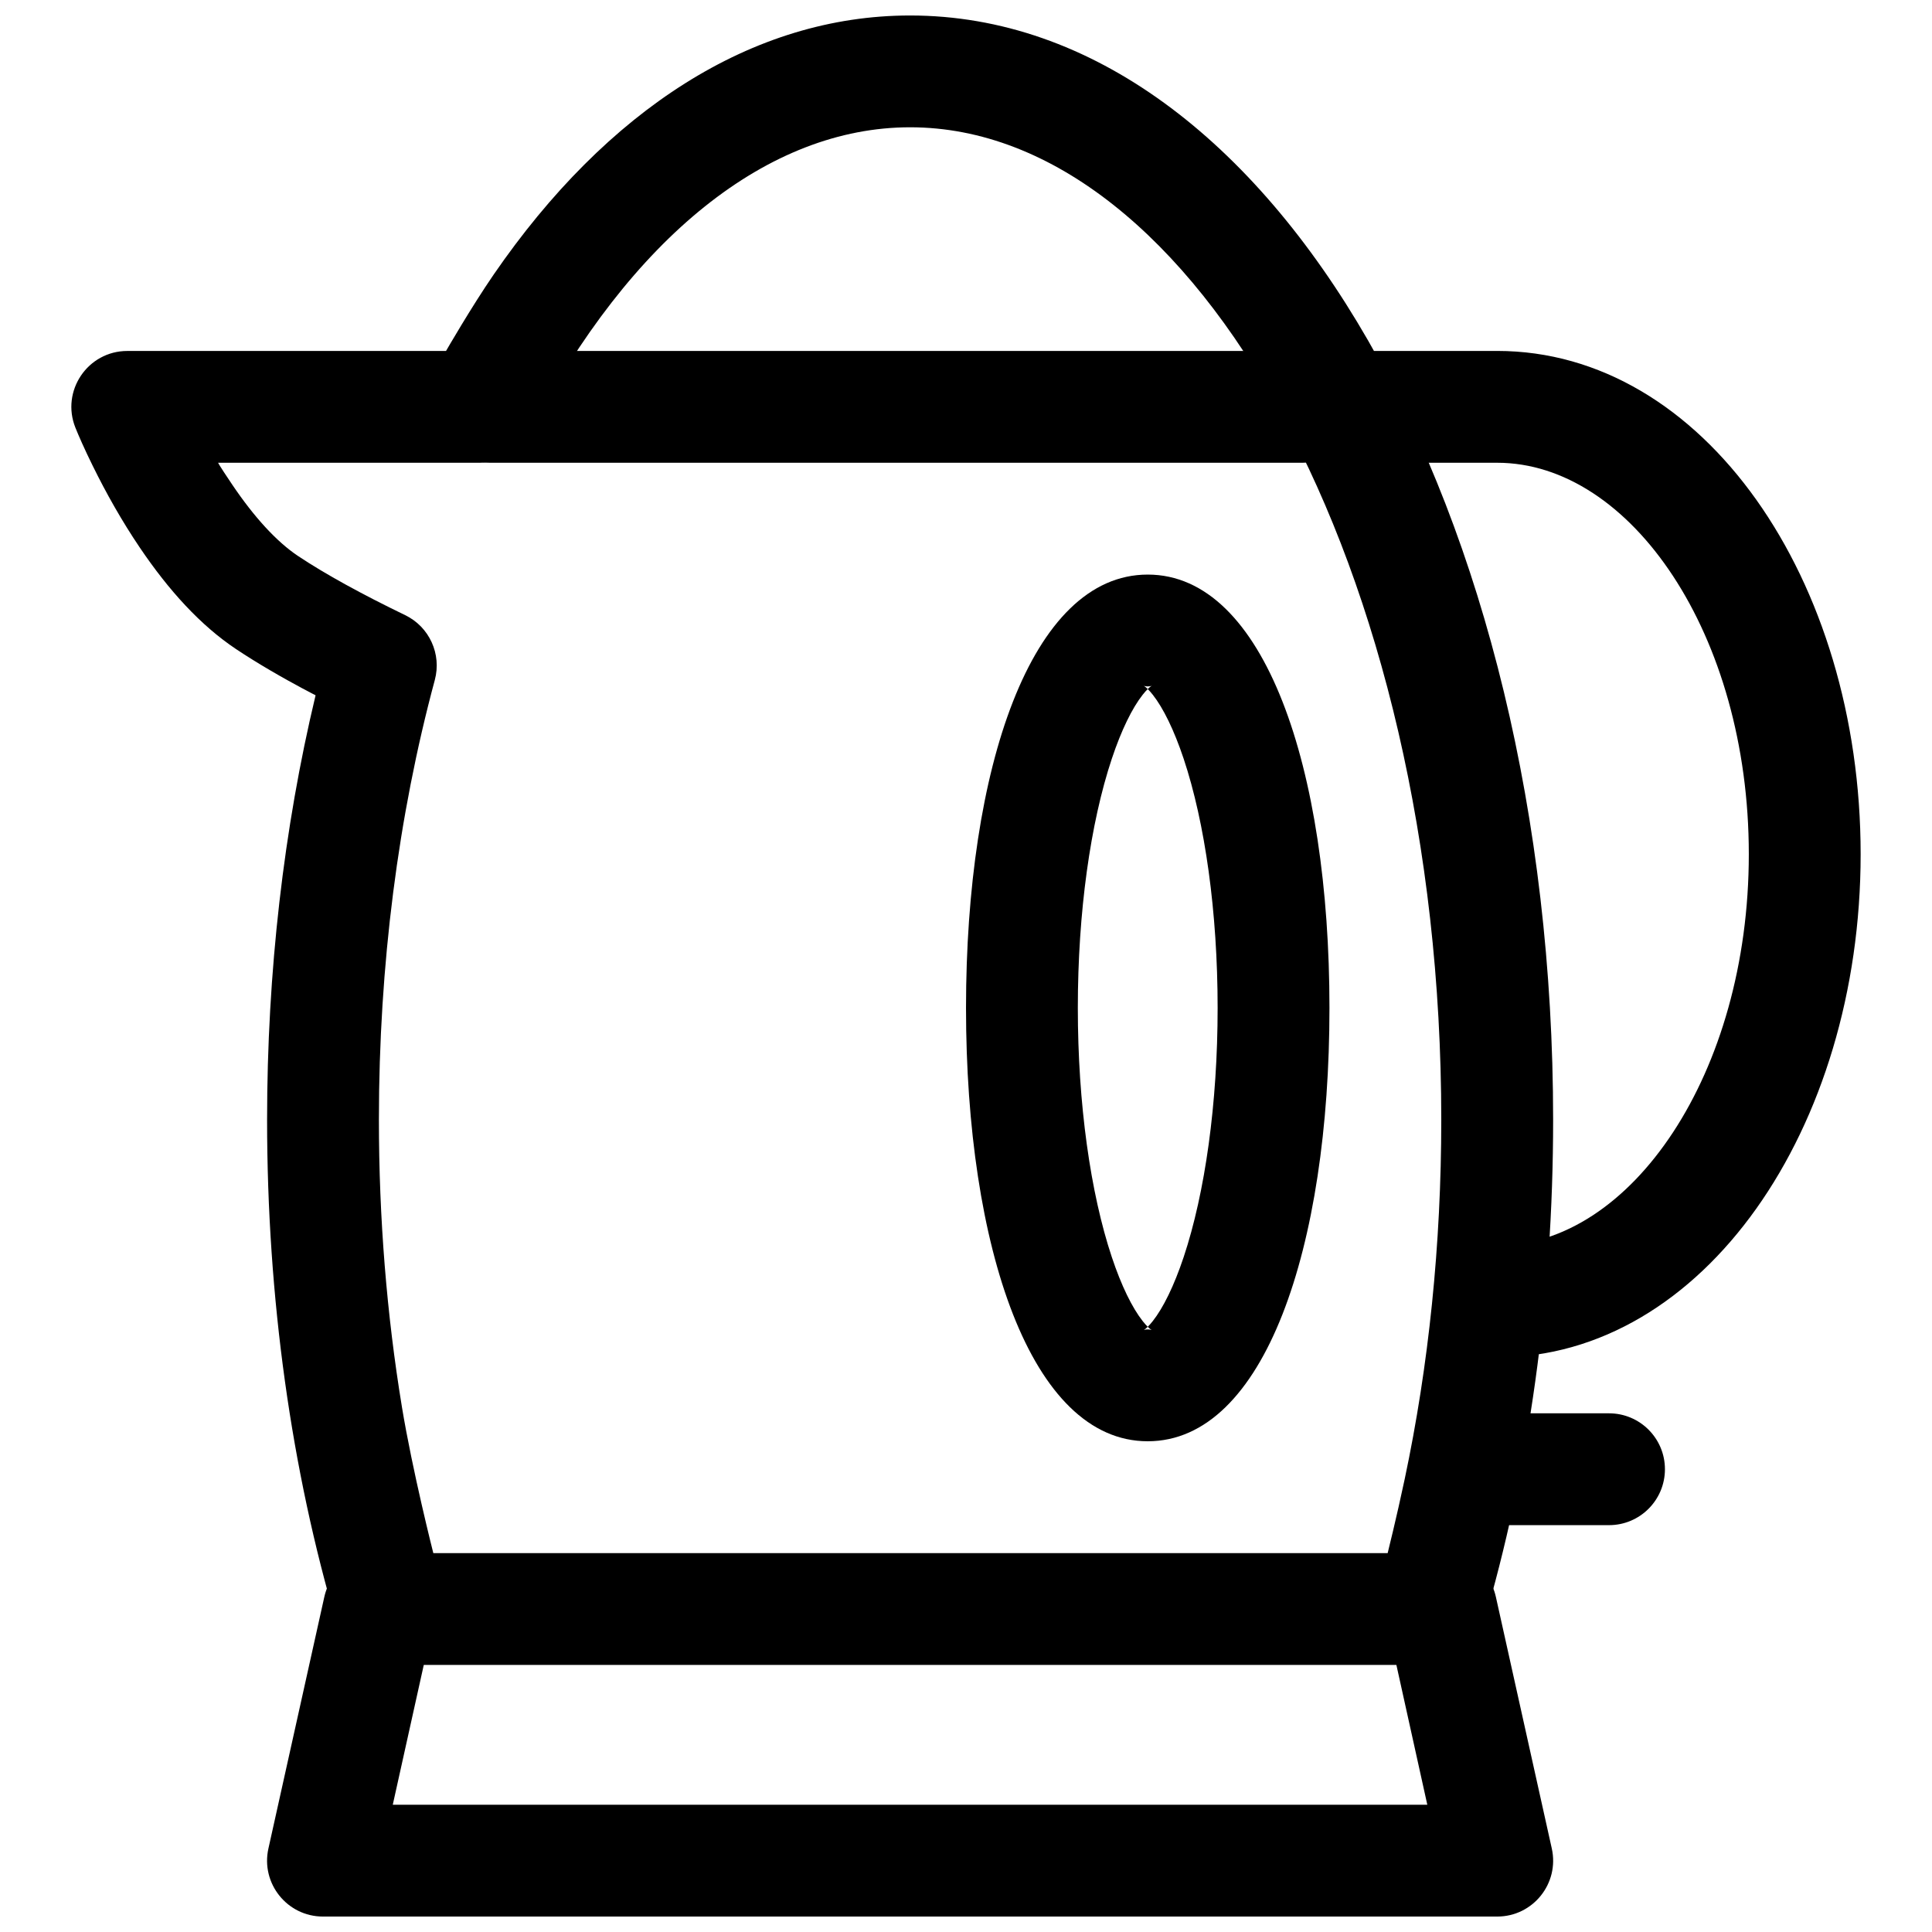
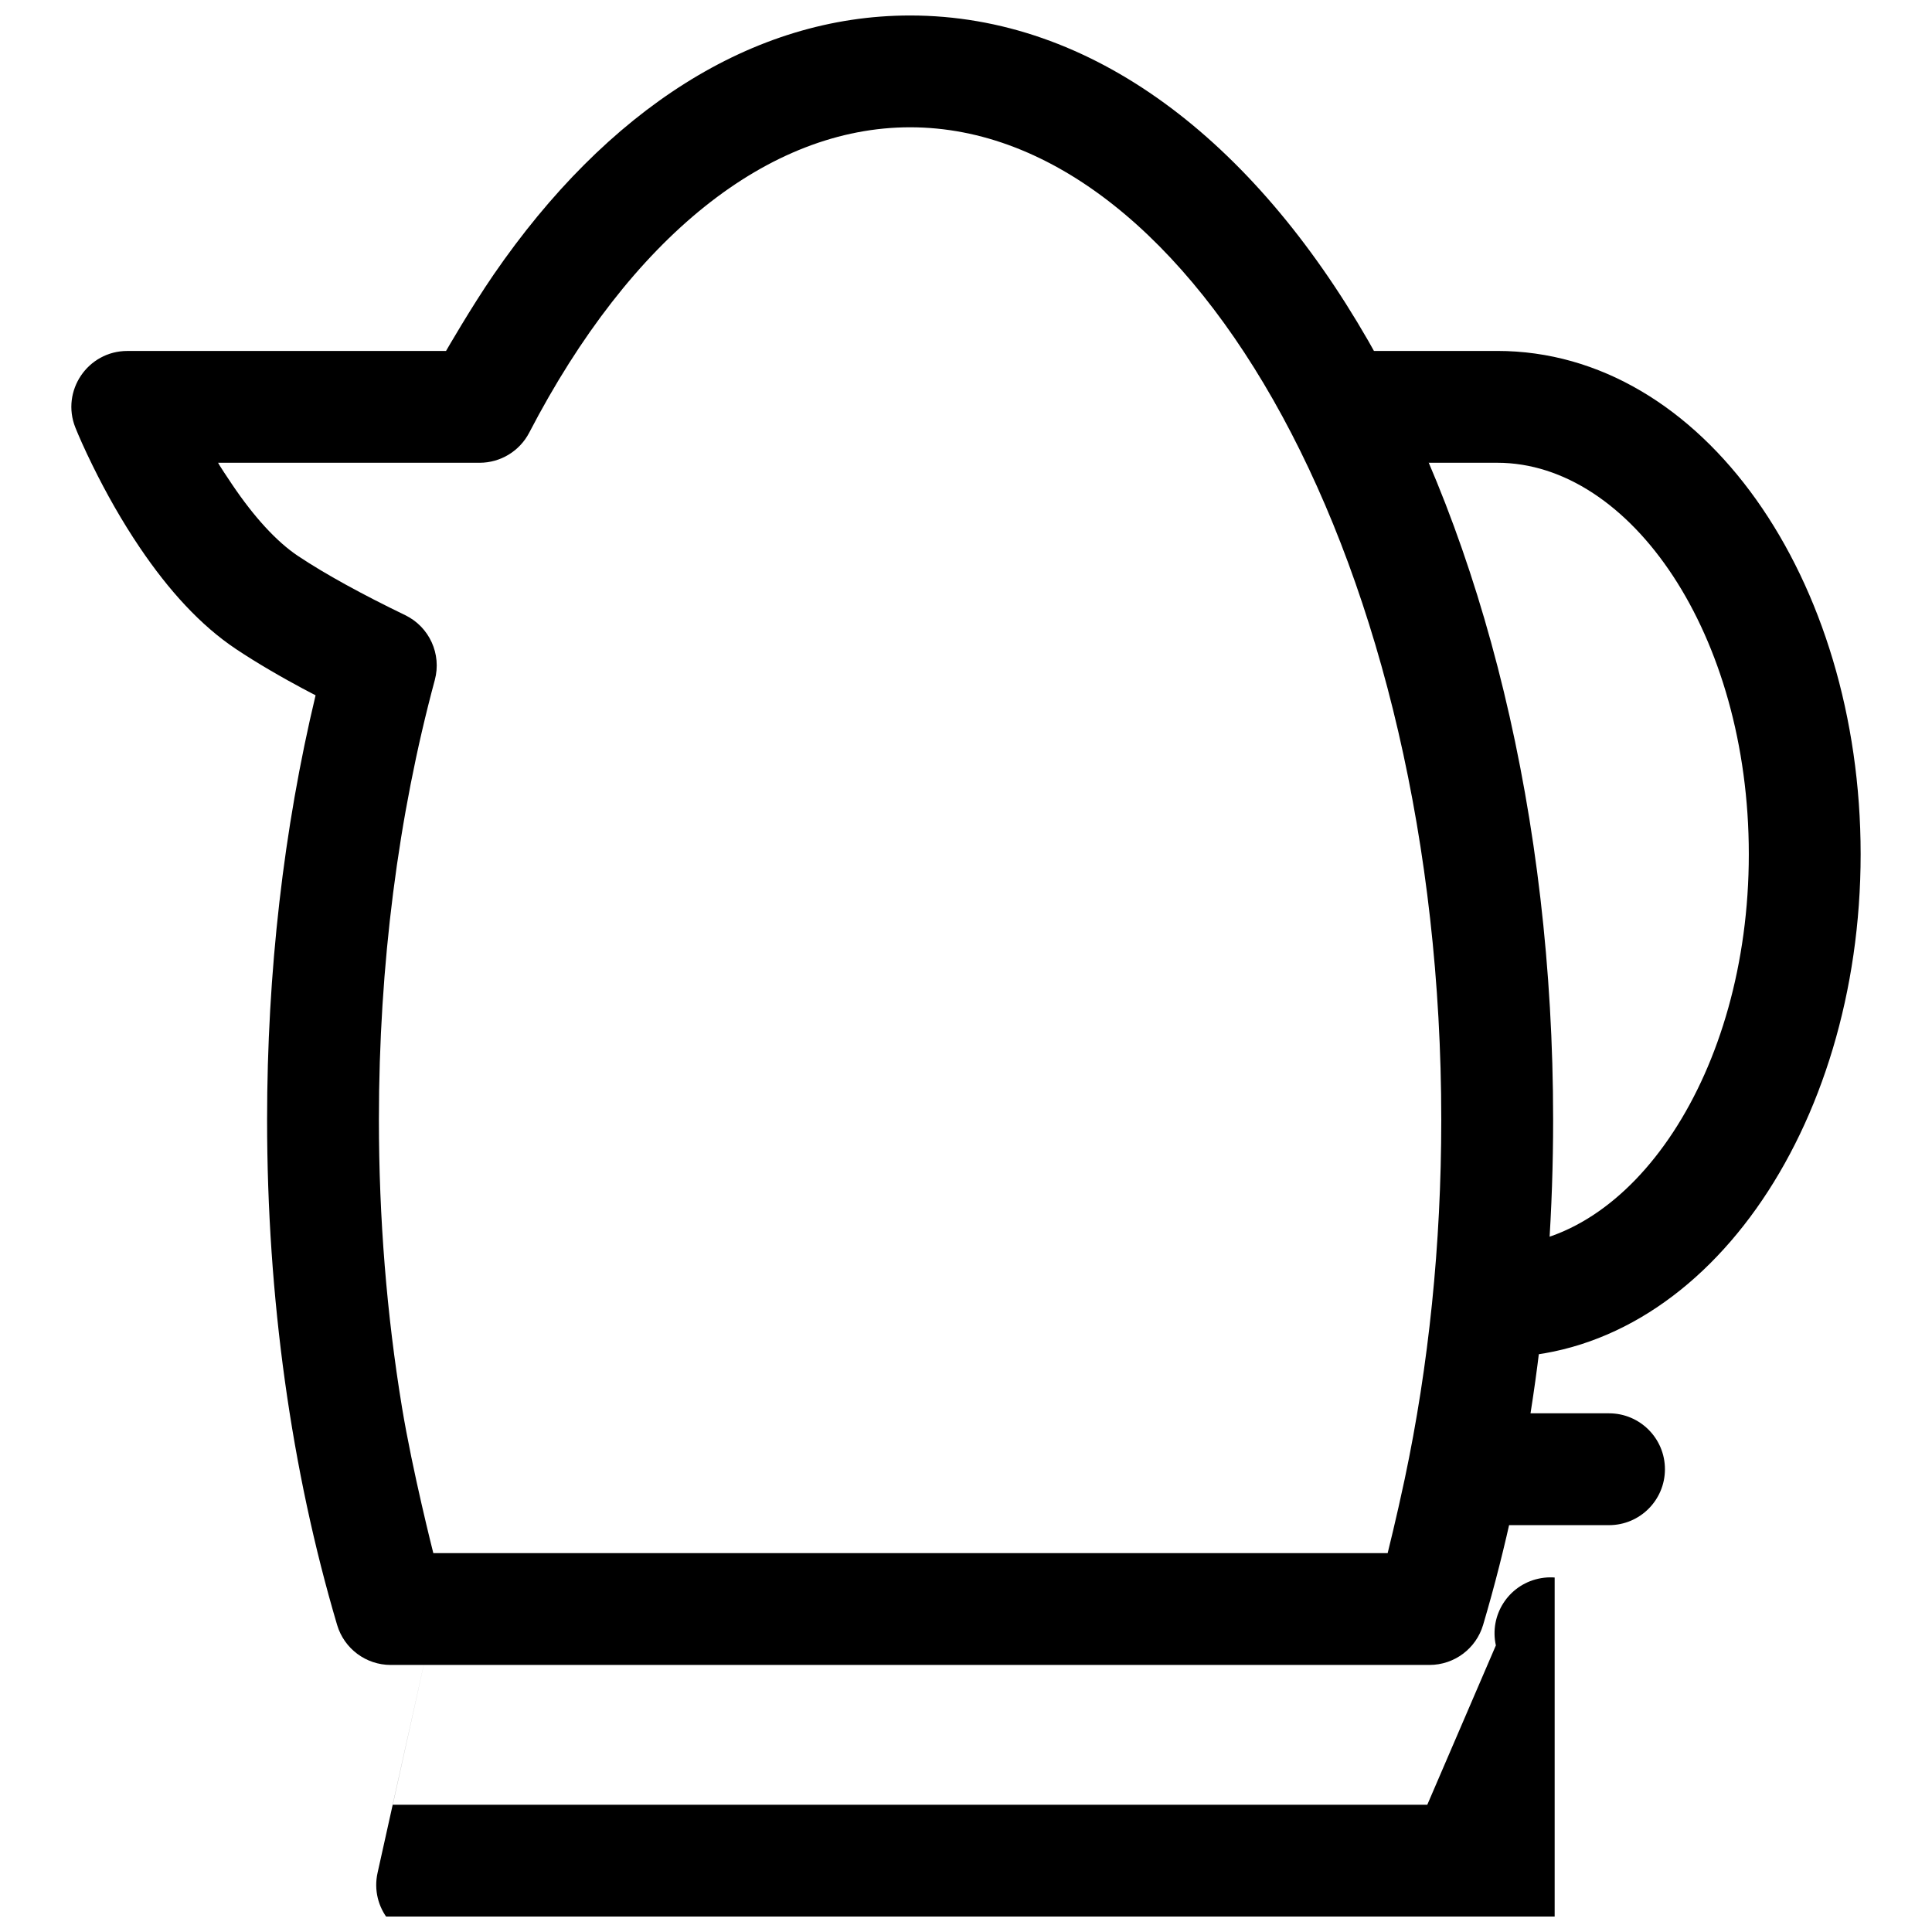
<svg xmlns="http://www.w3.org/2000/svg" width="800px" height="800px" version="1.1" viewBox="144 144 512 512">
  <defs>
    <clipPath id="b">
      <path d="m162 148.09h394v437.91h-394z" />
    </clipPath>
    <clipPath id="a">
      <path d="m214 555h342v96.902h-342z" />
    </clipPath>
  </defs>
  <g clip-path="url(#b)">
    <path d="m250.5 516.77c-4.008-24.383-6.086-49.922-6.086-76.02 0-40.961 5.117-80.566 14.812-116.53 1.855-6.875-1.441-14.098-7.852-17.199-11.34-5.484-21.113-10.824-28.379-15.668-5.699-3.801-11.672-10.355-17.426-18.883-3.859-5.719-3.758-5.832-3.758-5.832h69.293c5.527 0 10.598-3.078 13.148-7.984 26.953-51.875 63.441-80.922 100.93-80.922 75.438 0 140.77 116.67 140.77 263.02 0 33.043-3.328 65.191-9.695 95.234-2.191 10.34-4.512 19.605-4.512 19.605h-252.91s-5.519-21.703-8.336-38.82zm-2.957 68.457h275.29c6.562 0 12.344-4.316 14.207-10.613 12.141-41.004 18.555-86.641 18.555-133.86 0-160.54-73.984-292.65-170.41-292.65-41.895 0-80.418 25.117-110.36 68.664-5.977 8.695-12.625 20.242-12.625 20.242h-84.461c-10.484 0-17.652 10.59-13.758 20.324 0.855 2.141 2.394 5.644 4.574 10.078 3.613 7.348 7.769 14.707 12.457 21.648 7.727 11.445 16.145 20.688 25.551 26.961 2.762 1.84 5.758 3.703 8.965 5.582 6.773 3.969 12.105 6.652 12.105 6.652-8.441 35.277-12.852 73.352-12.852 112.5 0 47.223 6.418 92.859 18.555 133.86 1.863 6.297 7.644 10.613 14.211 10.613z" fill-rule="evenodd" />
  </g>
  <g clip-path="url(#a)">
-     <path d="m522.25 622.27h-274.16l10.789-48.648c1.777-7.988-3.262-15.902-11.25-17.676-7.988-1.777-15.906 3.262-17.68 11.25l-14.816 66.68c-2.059 9.254 4.984 18.031 14.465 18.031h311.18c9.48 0 16.52-8.777 14.465-18.031l-14.82-66.68c-1.773-7.988-9.688-13.027-17.676-11.25-7.992 1.773-13.027 9.688-11.254 17.676z" fill-rule="evenodd" />
+     <path d="m522.25 622.27h-274.16l10.789-48.648l-14.816 66.68c-2.059 9.254 4.984 18.031 14.465 18.031h311.18c9.48 0 16.52-8.777 14.465-18.031l-14.82-66.68c-1.773-7.988-9.688-13.027-17.676-11.25-7.992 1.773-13.027 9.688-11.254 17.676z" fill-rule="evenodd" />
  </g>
-   <path d="m488.91 266.64c8.184 0 14.816-6.633 14.816-14.816 0-8.184-6.633-14.82-14.816-14.82h-214.86c-8.184 0-14.82 6.637-14.82 14.82 0 8.184 6.637 14.816 14.82 14.816z" fill-rule="evenodd" />
  <path d="m570.41 548.18c8.184 0 14.816-6.637 14.816-14.82s-6.633-14.816-14.816-14.816h-29.637c-8.184 0-14.82 6.633-14.82 14.816s6.637 14.82 14.82 14.82z" fill-rule="evenodd" />
  <path d="m637.09 370.36c0-72.73-41.684-133.36-96.316-133.36h-37.047c-8.184 0-14.816 6.637-14.816 14.82 0 8.184 6.633 14.816 14.816 14.816h37.047c35.387 0 66.68 45.516 66.68 103.73 0 58.211-31.293 103.73-66.68 103.73-8.184 0-14.82 6.633-14.82 14.816s6.637 14.816 14.82 14.816c54.633 0 96.316-60.633 96.316-133.36z" fill-rule="evenodd" />
-   <path d="m496.32 411.11c0-63.387-17.152-114.84-48.16-114.84s-48.156 51.453-48.156 114.84c0 63.383 17.148 114.84 48.156 114.84s48.16-51.453 48.16-114.84zm-47.125 85.359c-0.551-0.336-1.383-1.113-2.375-2.371-2.769-3.516-5.637-9.328-8.176-16.949-5.672-17.016-9.008-40.656-9.008-66.039 0-25.387 3.336-49.027 9.008-66.043 2.539-7.617 5.406-13.434 8.176-16.949 0.992-1.258 1.824-2.031 2.375-2.371-0.059 0.035-0.461 0.16-1.035 0.16-0.57 0-0.977-0.125-1.031-0.16 0.547 0.34 1.379 1.113 2.371 2.371 2.769 3.516 5.637 9.332 8.18 16.949 5.672 17.016 9.004 40.656 9.004 66.043 0 25.383-3.332 49.023-9.004 66.039-2.543 7.621-5.41 13.434-8.18 16.949-0.992 1.258-1.824 2.035-2.371 2.371 0.055-0.035 0.461-0.156 1.031-0.156 0.574 0 0.977 0.121 1.035 0.156z" fill-rule="evenodd" />
</svg>